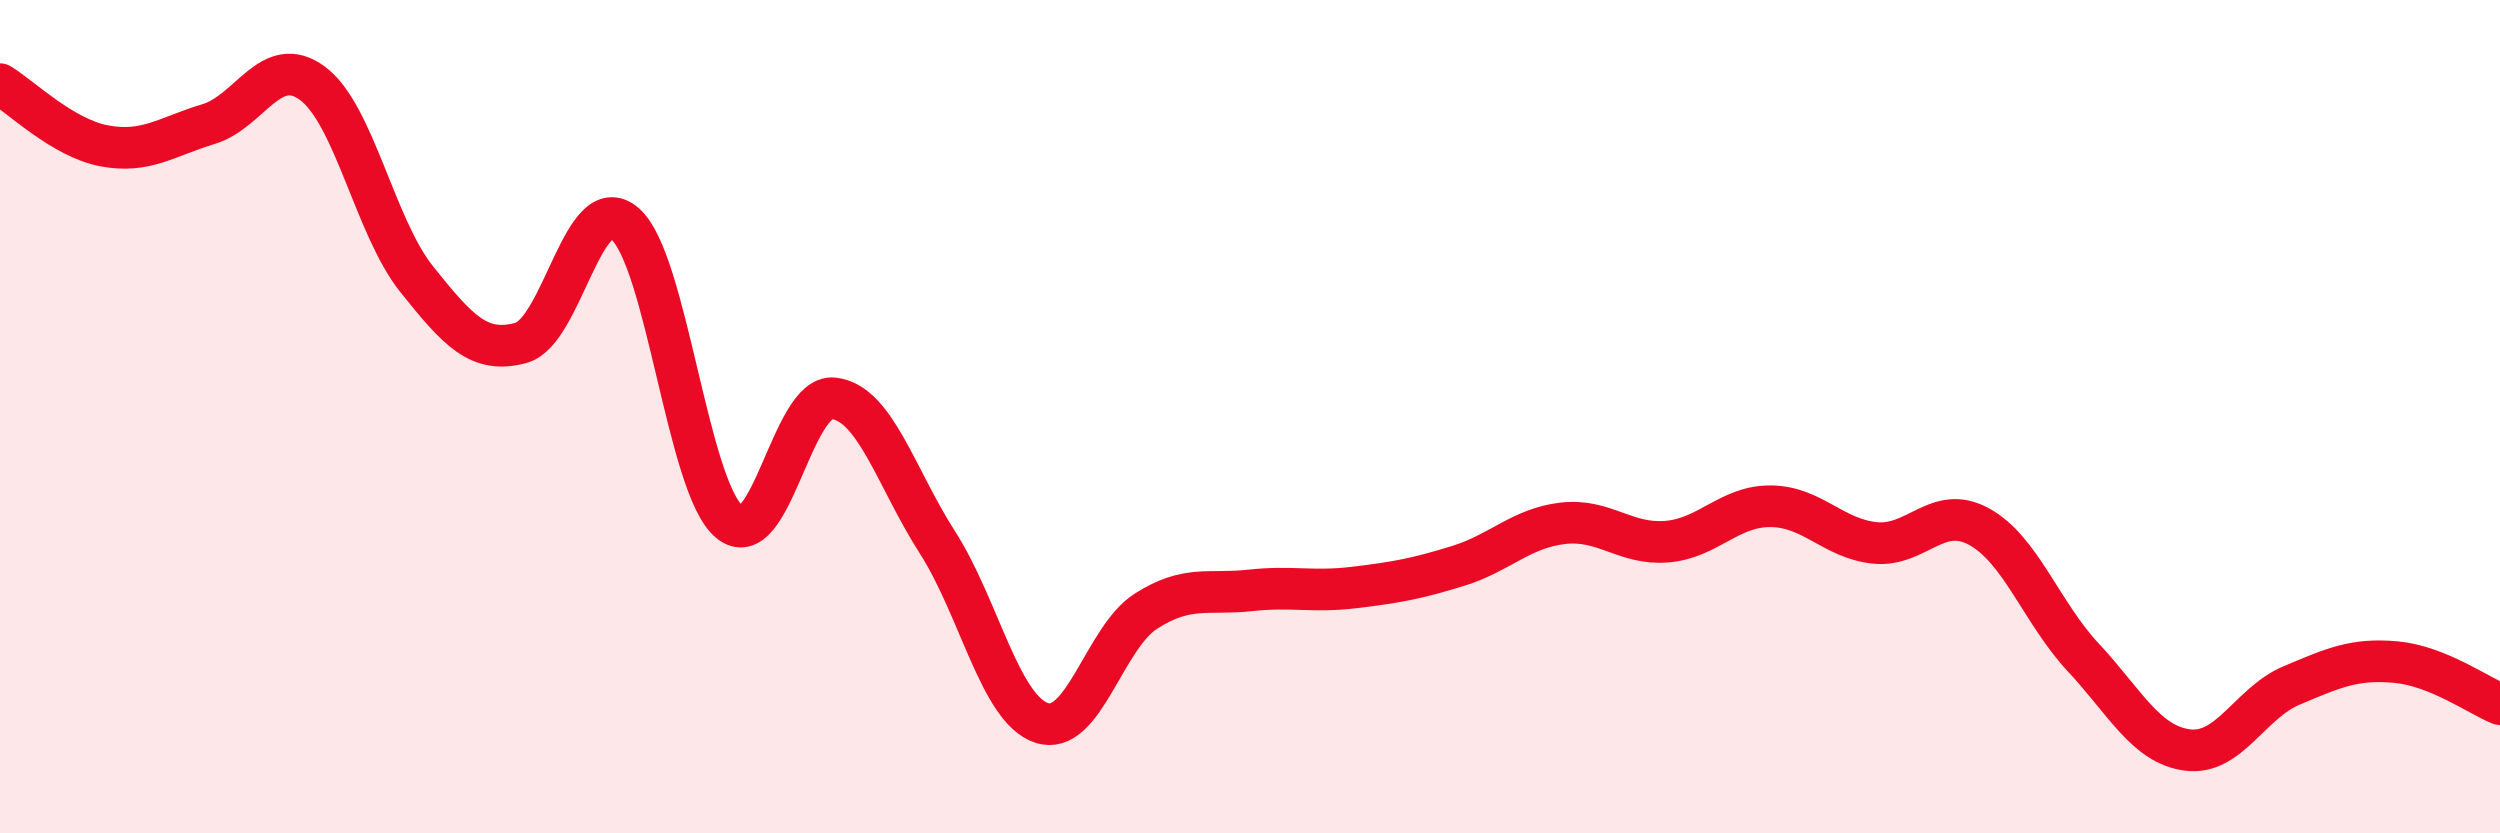
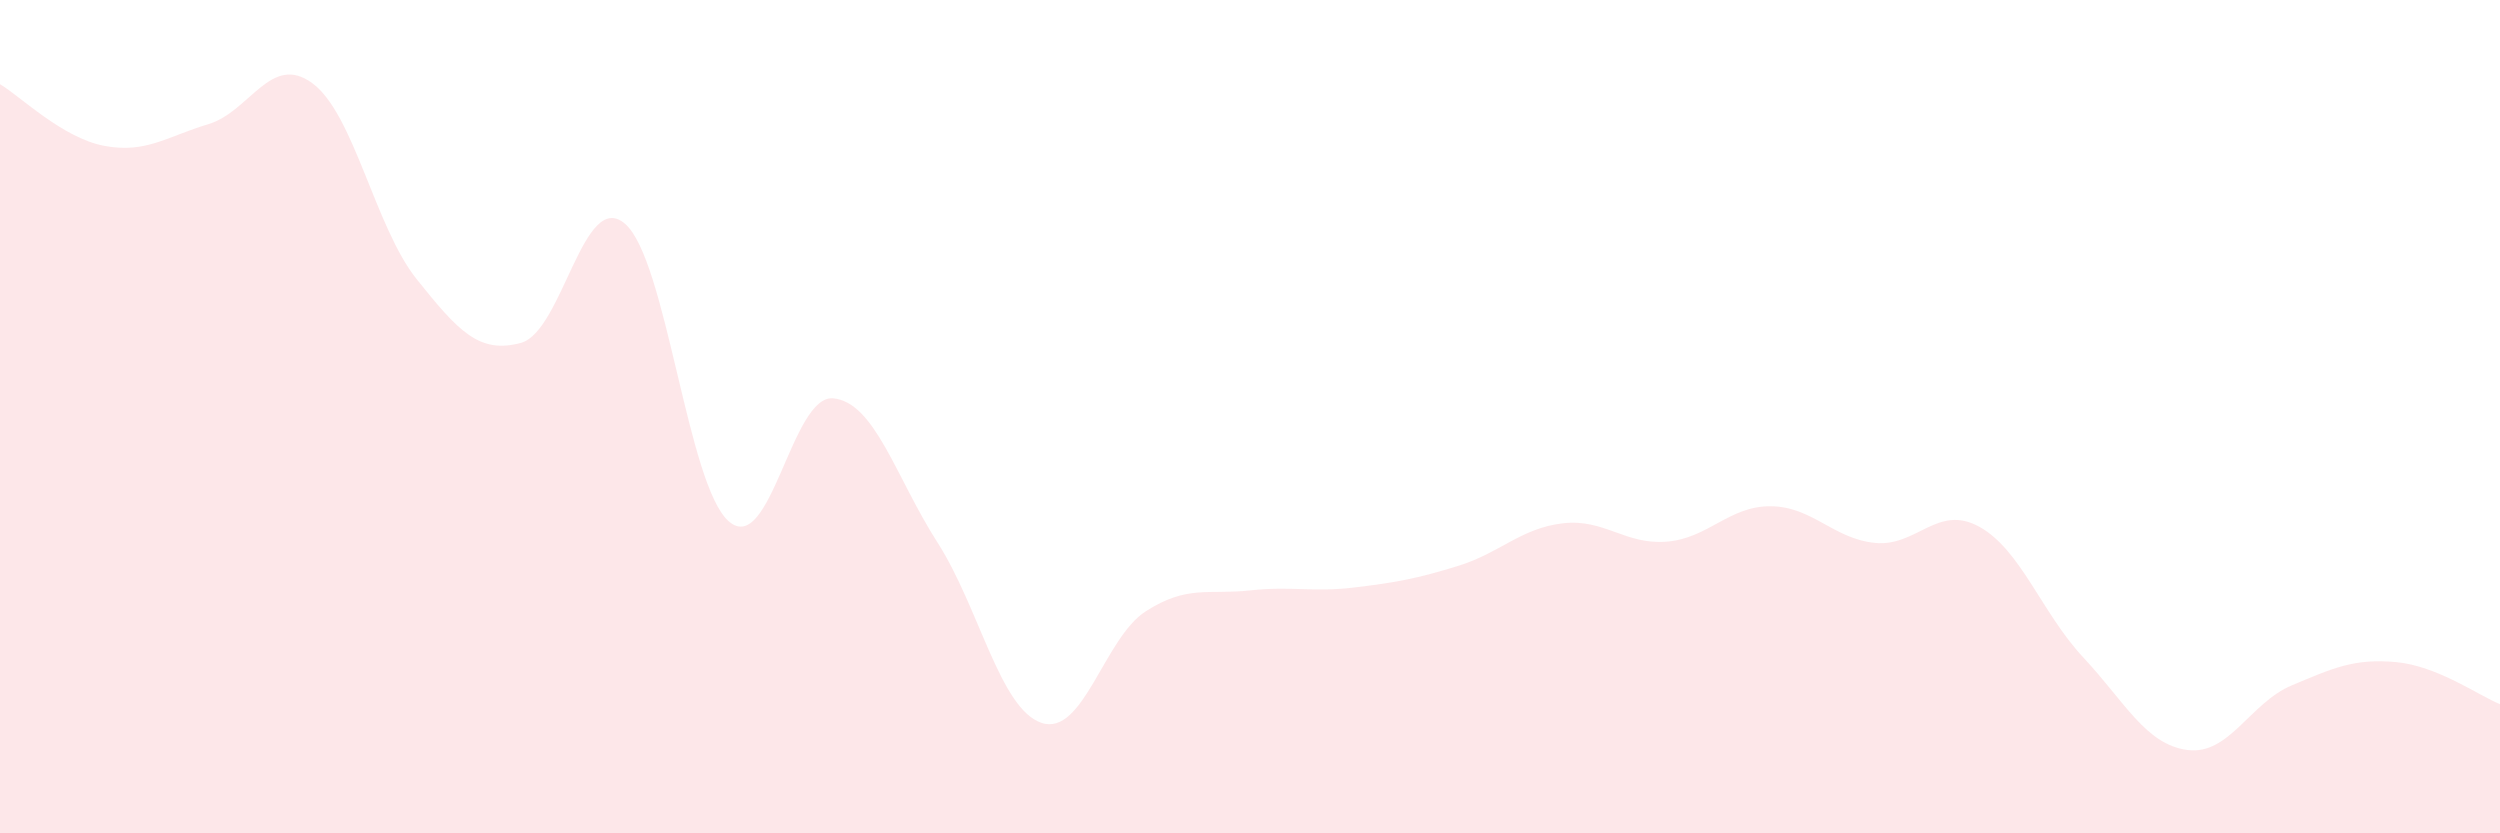
<svg xmlns="http://www.w3.org/2000/svg" width="60" height="20" viewBox="0 0 60 20">
  <path d="M 0,2.02 C 0.5,2.32 1.5,3.31 2.5,3.5 C 3.5,3.69 4,3.28 5,2.98 C 6,2.68 6.5,1.26 7.5,2 C 8.5,2.74 9,5.45 10,6.7 C 11,7.95 11.5,8.5 12.5,8.23 C 13.5,7.96 14,4.51 15,5.37 C 16,6.23 16.5,11.68 17.5,12.52 C 18.5,13.36 19,9.46 20,9.56 C 21,9.66 21.5,11.46 22.5,13.02 C 23.5,14.58 24,17.02 25,17.35 C 26,17.68 26.5,15.31 27.5,14.67 C 28.5,14.03 29,14.28 30,14.17 C 31,14.06 31.5,14.22 32.5,14.1 C 33.5,13.98 34,13.89 35,13.58 C 36,13.27 36.5,12.68 37.5,12.56 C 38.5,12.44 39,13.08 40,13 C 41,12.92 41.5,12.14 42.5,12.15 C 43.5,12.16 44,12.93 45,13.03 C 46,13.13 46.5,12.09 47.5,12.64 C 48.5,13.19 49,14.71 50,15.78 C 51,16.85 51.5,17.87 52.5,18 C 53.5,18.13 54,16.87 55,16.45 C 56,16.03 56.5,15.8 57.5,15.89 C 58.5,15.98 59.5,16.7 60,16.9L60 20L0 20Z" fill="#EB0A25" opacity="0.1" stroke-linecap="round" stroke-linejoin="round" />
-   <path d="M 0,2.02 C 0.5,2.32 1.5,3.31 2.5,3.5 C 3.5,3.69 4,3.28 5,2.98 C 6,2.68 6.5,1.26 7.5,2 C 8.5,2.74 9,5.45 10,6.7 C 11,7.95 11.5,8.5 12.5,8.23 C 13.5,7.96 14,4.51 15,5.37 C 16,6.23 16.5,11.68 17.5,12.52 C 18.5,13.36 19,9.46 20,9.56 C 21,9.66 21.5,11.46 22.5,13.02 C 23.5,14.58 24,17.02 25,17.35 C 26,17.68 26.5,15.31 27.5,14.67 C 28.5,14.03 29,14.28 30,14.17 C 31,14.06 31.5,14.22 32.5,14.1 C 33.5,13.98 34,13.89 35,13.58 C 36,13.27 36.5,12.68 37.5,12.56 C 38.5,12.44 39,13.08 40,13 C 41,12.92 41.5,12.14 42.5,12.15 C 43.5,12.16 44,12.93 45,13.03 C 46,13.13 46.5,12.09 47.5,12.64 C 48.5,13.19 49,14.71 50,15.78 C 51,16.85 51.5,17.87 52.5,18 C 53.5,18.13 54,16.87 55,16.45 C 56,16.03 56.5,15.8 57.5,15.89 C 58.5,15.98 59.5,16.7 60,16.9" stroke="#EB0A25" stroke-width="1" fill="none" stroke-linecap="round" stroke-linejoin="round" />
</svg>